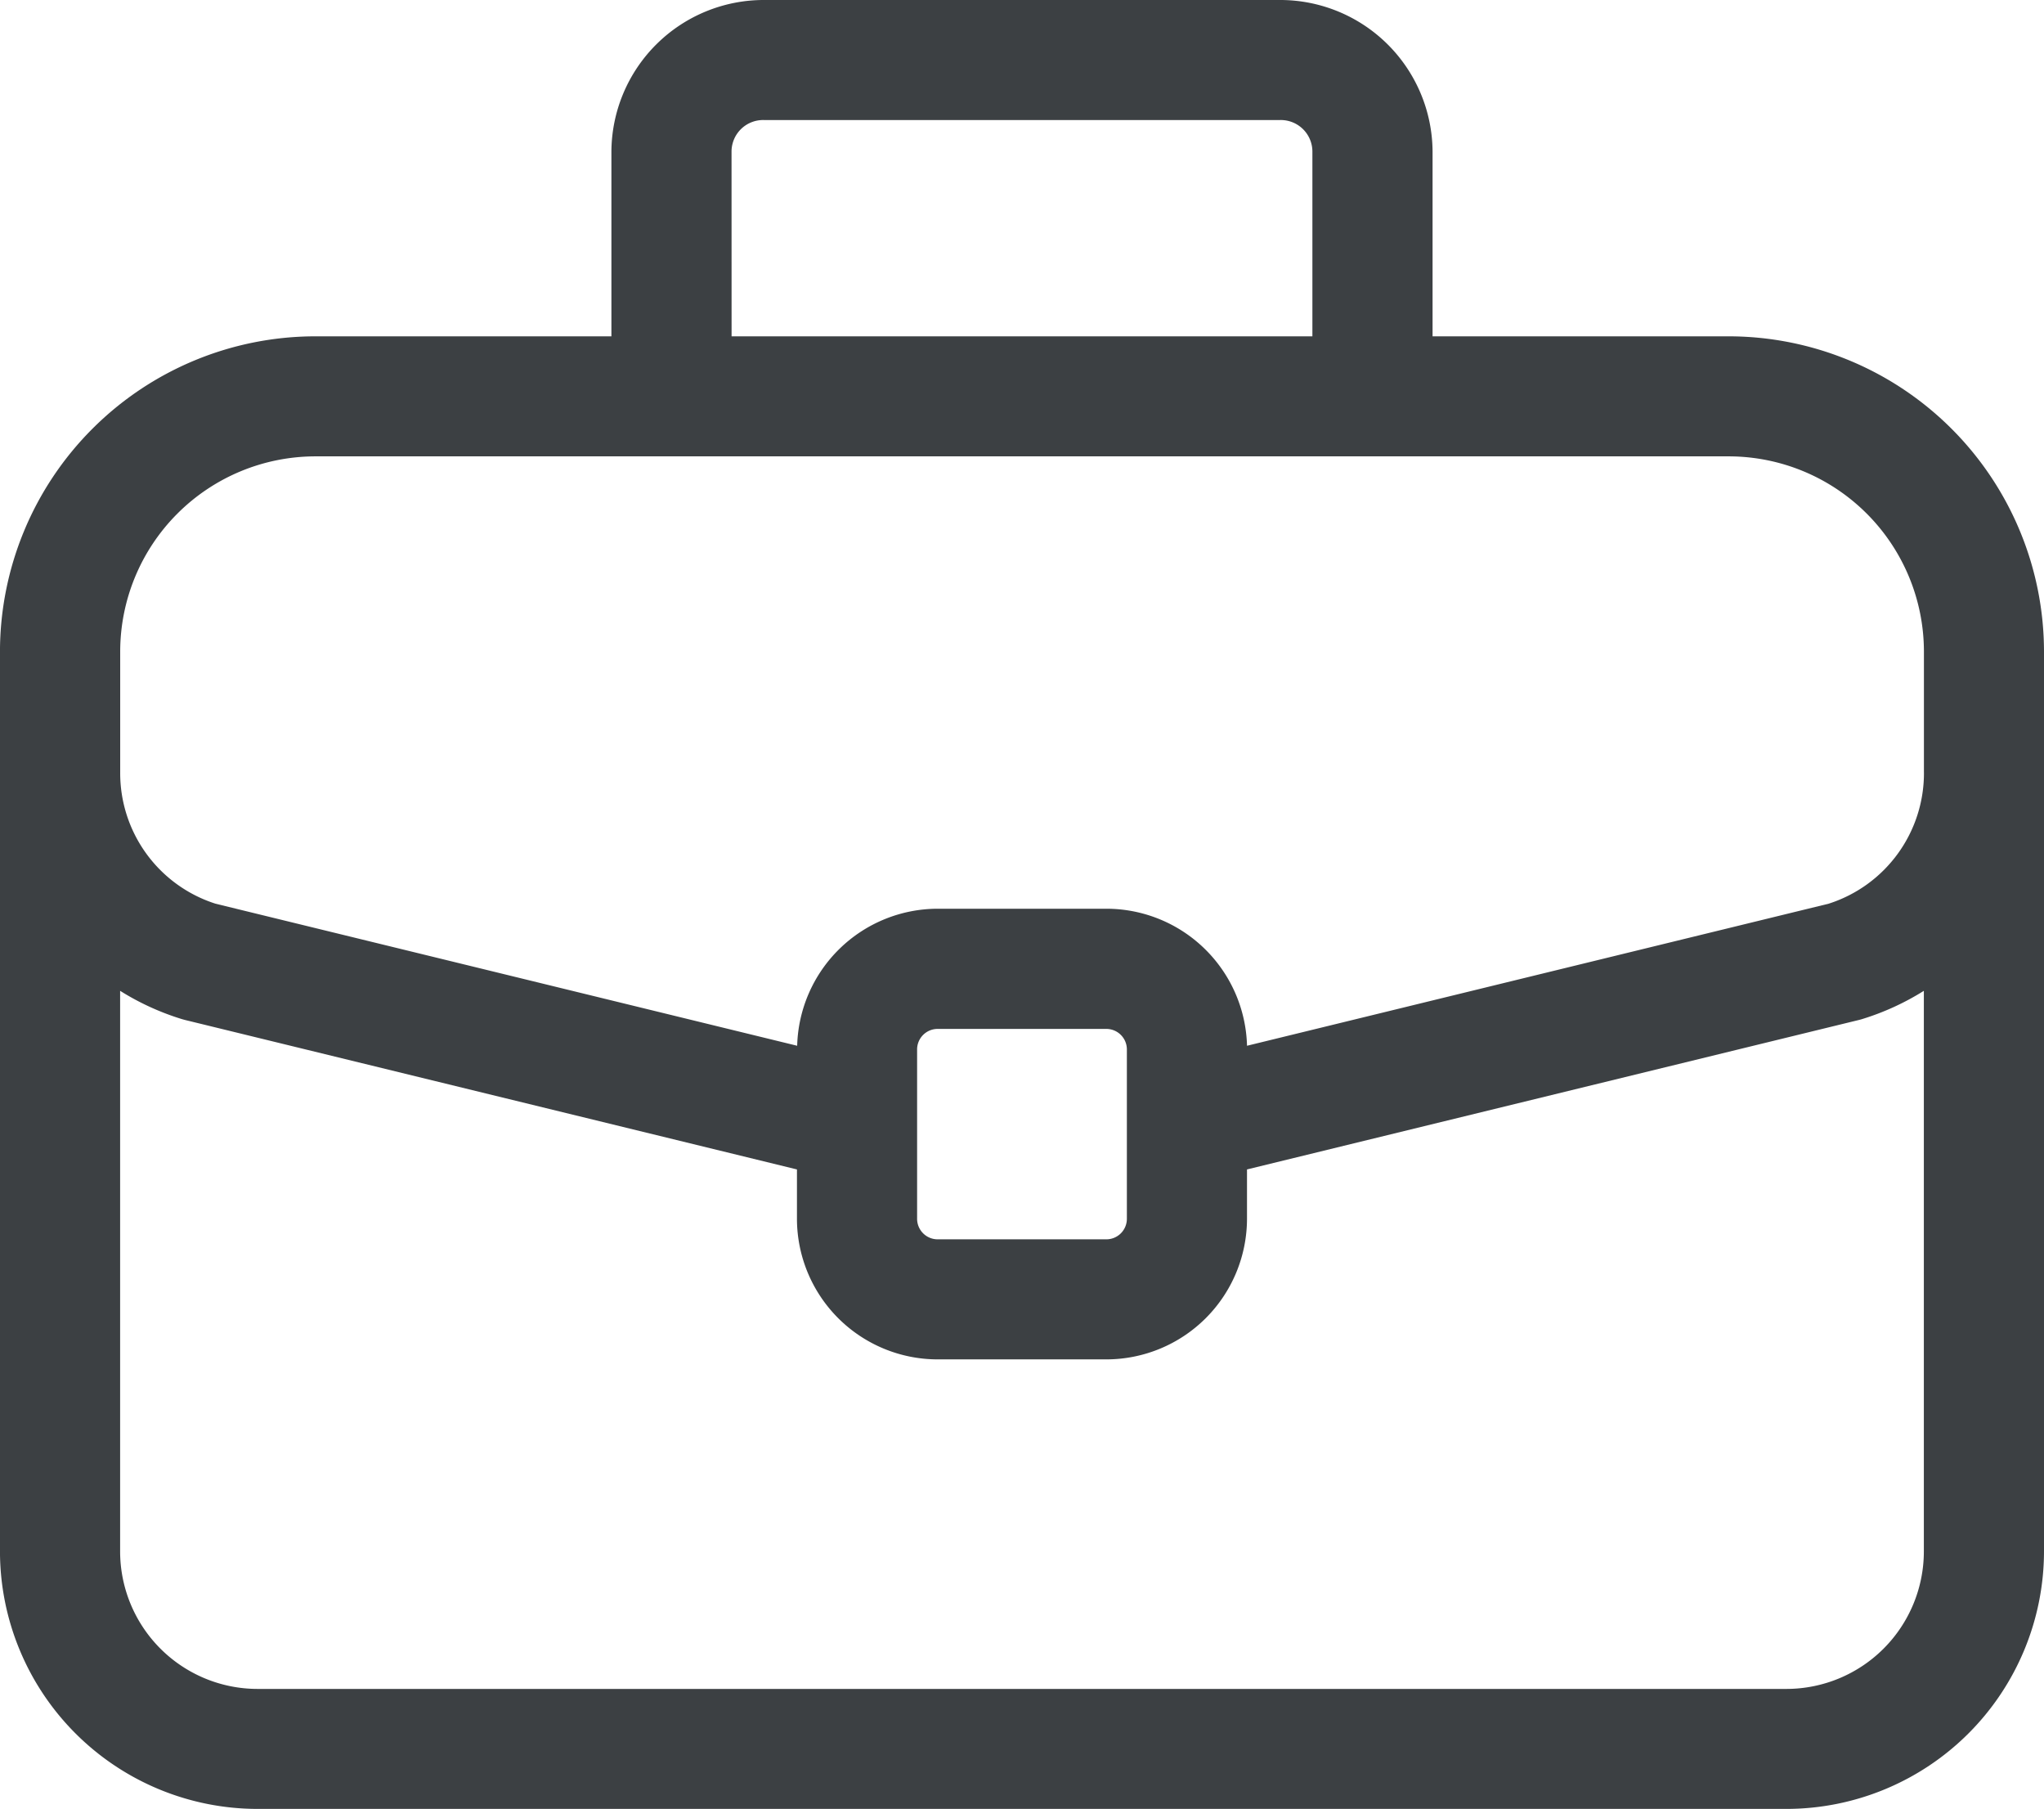
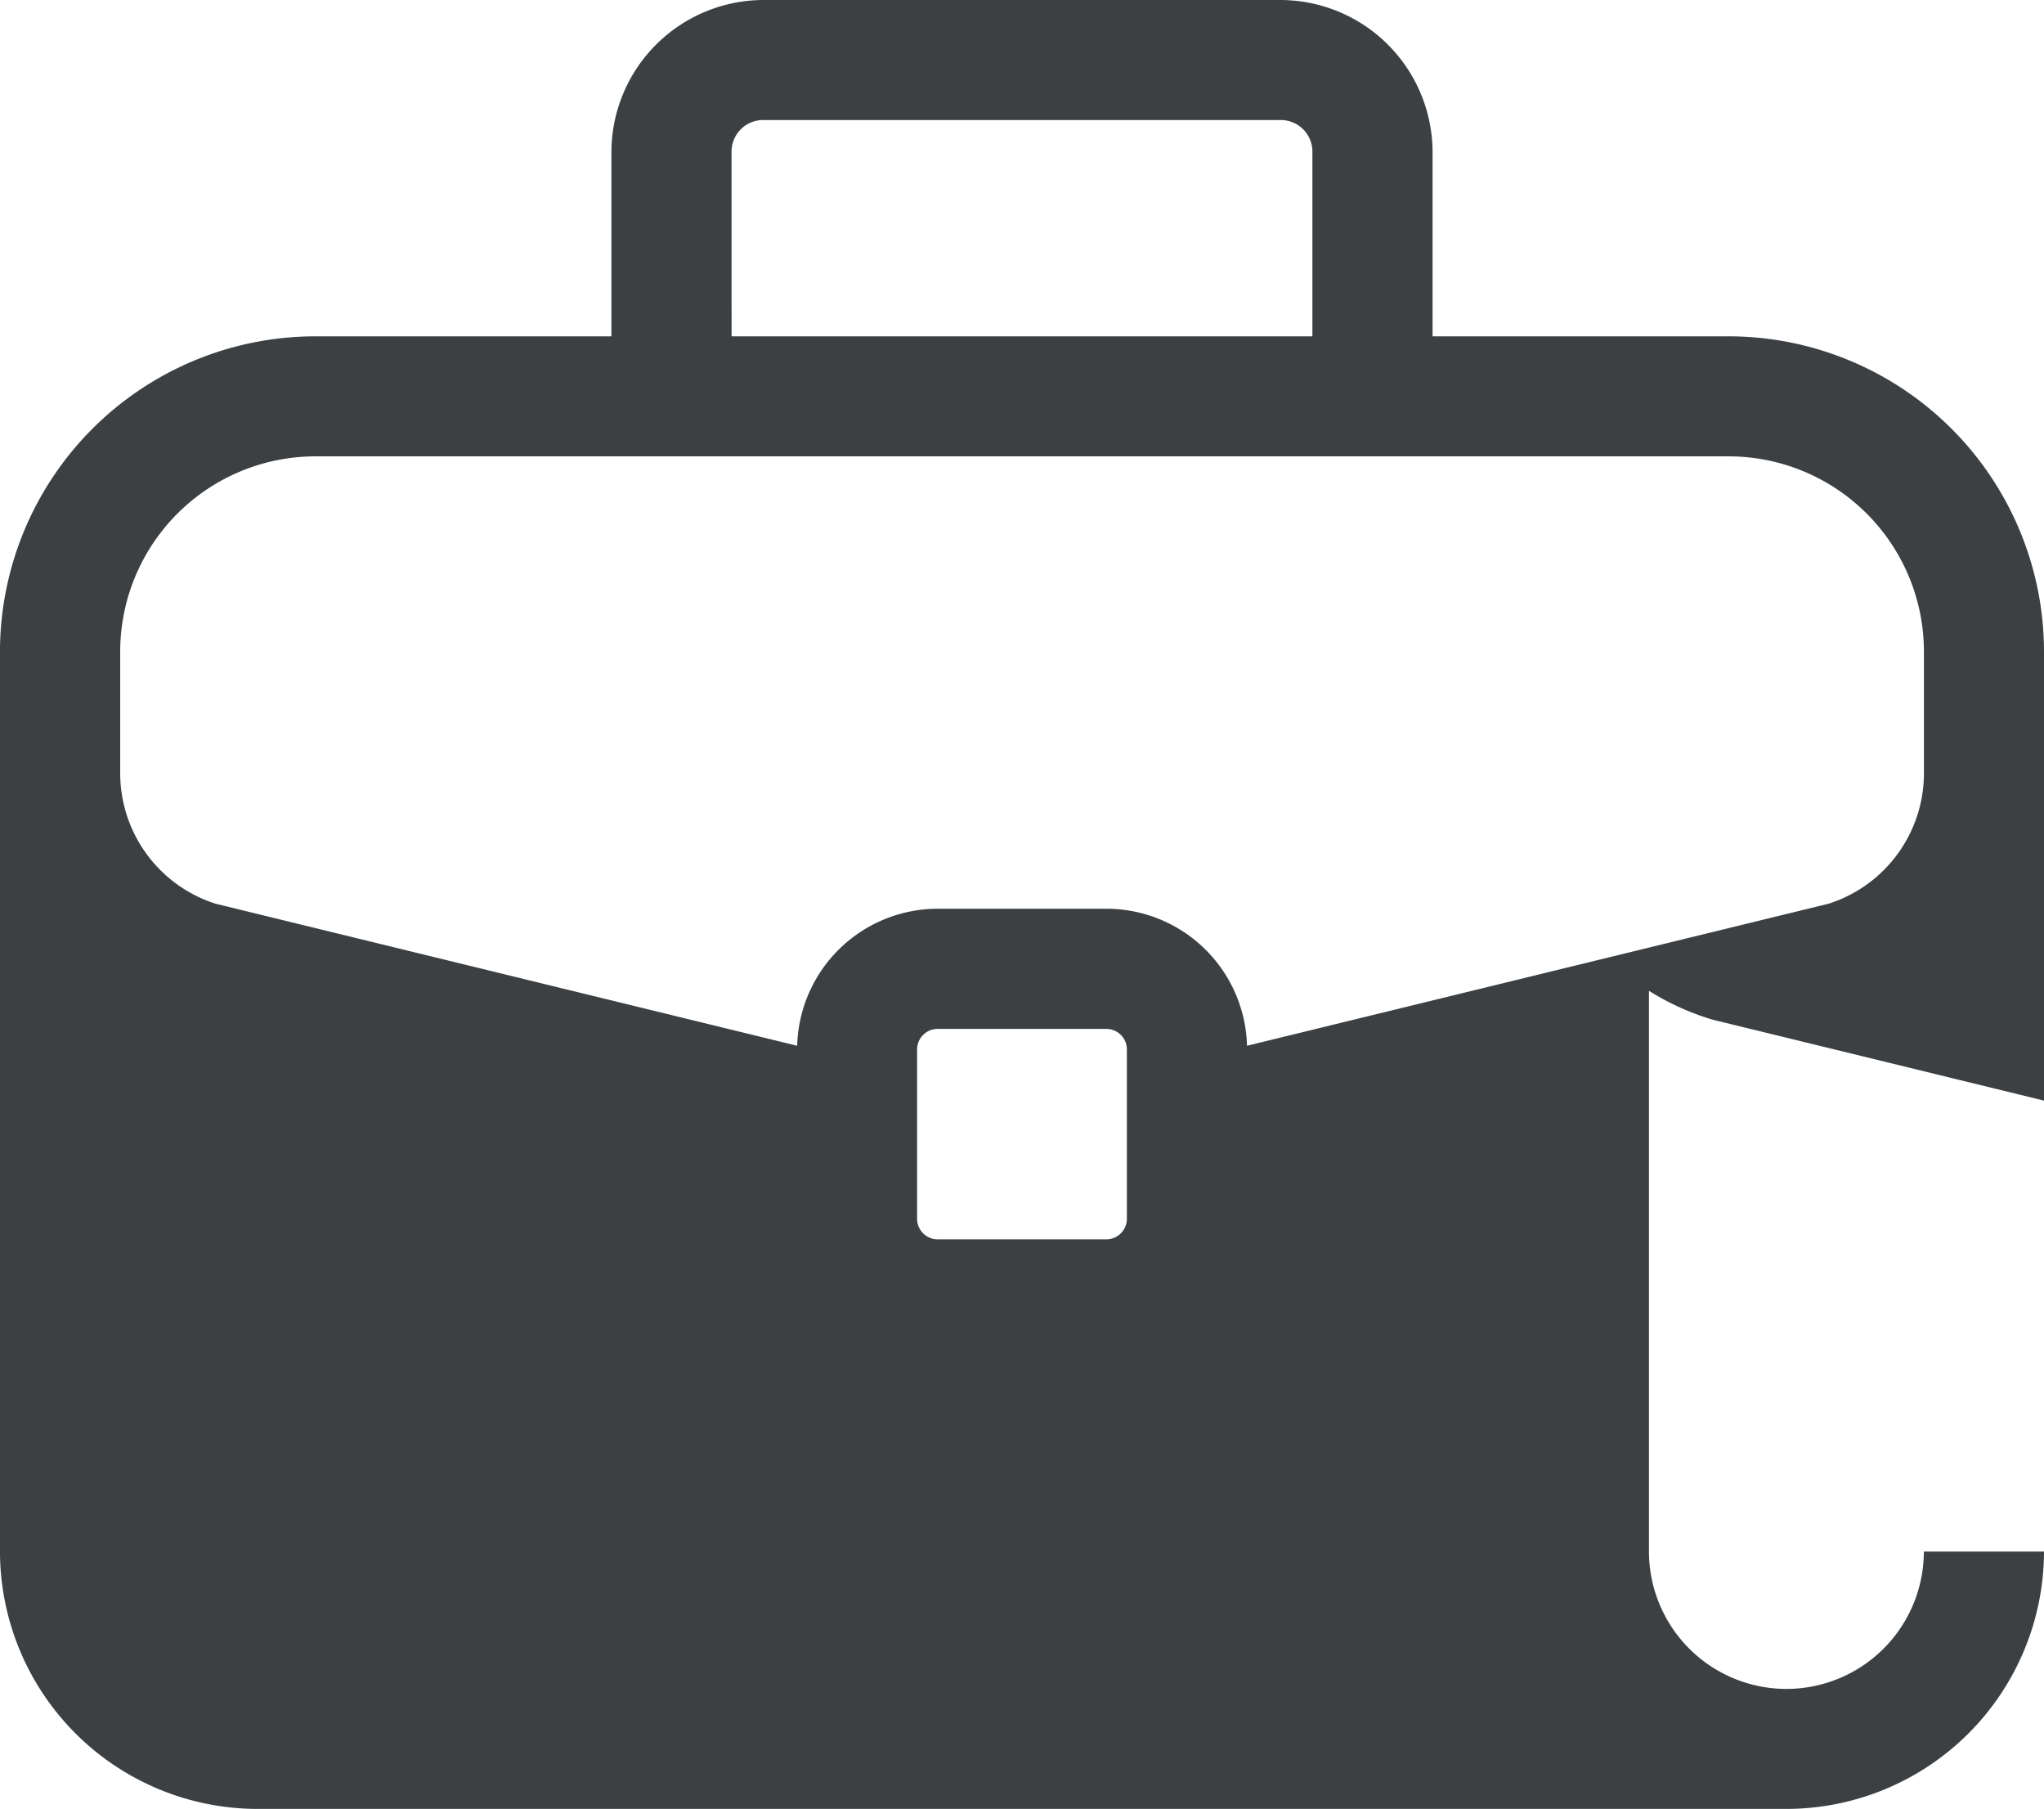
<svg xmlns="http://www.w3.org/2000/svg" width="84.109" height="74.417" viewBox="0 0 84.109 74.417">
-   <path id="PPortfolio" d="M3734.563,1360.059H3722.38v-7.607a6.272,6.272,0,0,0-6.3-6.229H3694.89a6.272,6.272,0,0,0-6.3,6.229v7.607h-12.185a12.985,12.985,0,0,0-12.975,12.965v37.025a10.606,10.606,0,0,0,10.6,10.59h62.91a10.607,10.607,0,0,0,10.6-10.59v-37.025A12.985,12.985,0,0,0,3734.563,1360.059Zm-41.03-7.607a1.3,1.3,0,0,1,1.356-1.29h21.19a1.3,1.3,0,0,1,1.356,1.29v7.607h-23.9Zm49.063,57.6a5.659,5.659,0,0,1-5.656,5.651h-62.91a5.66,5.66,0,0,1-5.656-5.651v-23.068a10.689,10.689,0,0,0,2.527,1.159c.048.015.1.028.143.04l25.181,6.149v2.031a5.792,5.792,0,0,0,5.788,5.783h6.943a5.792,5.792,0,0,0,5.788-5.783v-2.031l25.18-6.149c.048-.012.1-.025.144-.04a10.683,10.683,0,0,0,2.528-1.159v23.068Zm-41.427-13.689v-6.968a.845.845,0,0,1,.844-.844h6.943a.845.845,0,0,1,.845.844v6.968a.845.845,0,0,1-.845.844h-6.943A.845.845,0,0,1,3701.169,1396.36ZM3742.6,1378a5.637,5.637,0,0,1-3.923,5.4l-23.932,5.844a5.791,5.791,0,0,0-5.784-5.637h-6.943a5.792,5.792,0,0,0-5.784,5.637L3672.3,1383.4a5.638,5.638,0,0,1-3.923-5.4v-4.977a8.039,8.039,0,0,1,8.032-8.026h58.158a8.038,8.038,0,0,1,8.032,8.026V1378Z" transform="translate(-3663.431 -1346.223)" fill="#3c4043" />
+   <path id="PPortfolio" d="M3734.563,1360.059H3722.38v-7.607a6.272,6.272,0,0,0-6.3-6.229H3694.89a6.272,6.272,0,0,0-6.3,6.229v7.607h-12.185a12.985,12.985,0,0,0-12.975,12.965v37.025a10.606,10.606,0,0,0,10.6,10.59h62.91a10.607,10.607,0,0,0,10.6-10.59v-37.025A12.985,12.985,0,0,0,3734.563,1360.059Zm-41.03-7.607a1.3,1.3,0,0,1,1.356-1.29h21.19a1.3,1.3,0,0,1,1.356,1.29v7.607h-23.9Zm49.063,57.6a5.659,5.659,0,0,1-5.656,5.651a5.66,5.66,0,0,1-5.656-5.651v-23.068a10.689,10.689,0,0,0,2.527,1.159c.048.015.1.028.143.04l25.181,6.149v2.031a5.792,5.792,0,0,0,5.788,5.783h6.943a5.792,5.792,0,0,0,5.788-5.783v-2.031l25.18-6.149c.048-.012.1-.025.144-.04a10.683,10.683,0,0,0,2.528-1.159v23.068Zm-41.427-13.689v-6.968a.845.845,0,0,1,.844-.844h6.943a.845.845,0,0,1,.845.844v6.968a.845.845,0,0,1-.845.844h-6.943A.845.845,0,0,1,3701.169,1396.36ZM3742.6,1378a5.637,5.637,0,0,1-3.923,5.4l-23.932,5.844a5.791,5.791,0,0,0-5.784-5.637h-6.943a5.792,5.792,0,0,0-5.784,5.637L3672.3,1383.4a5.638,5.638,0,0,1-3.923-5.4v-4.977a8.039,8.039,0,0,1,8.032-8.026h58.158a8.038,8.038,0,0,1,8.032,8.026V1378Z" transform="translate(-3663.431 -1346.223)" fill="#3c4043" />
</svg>